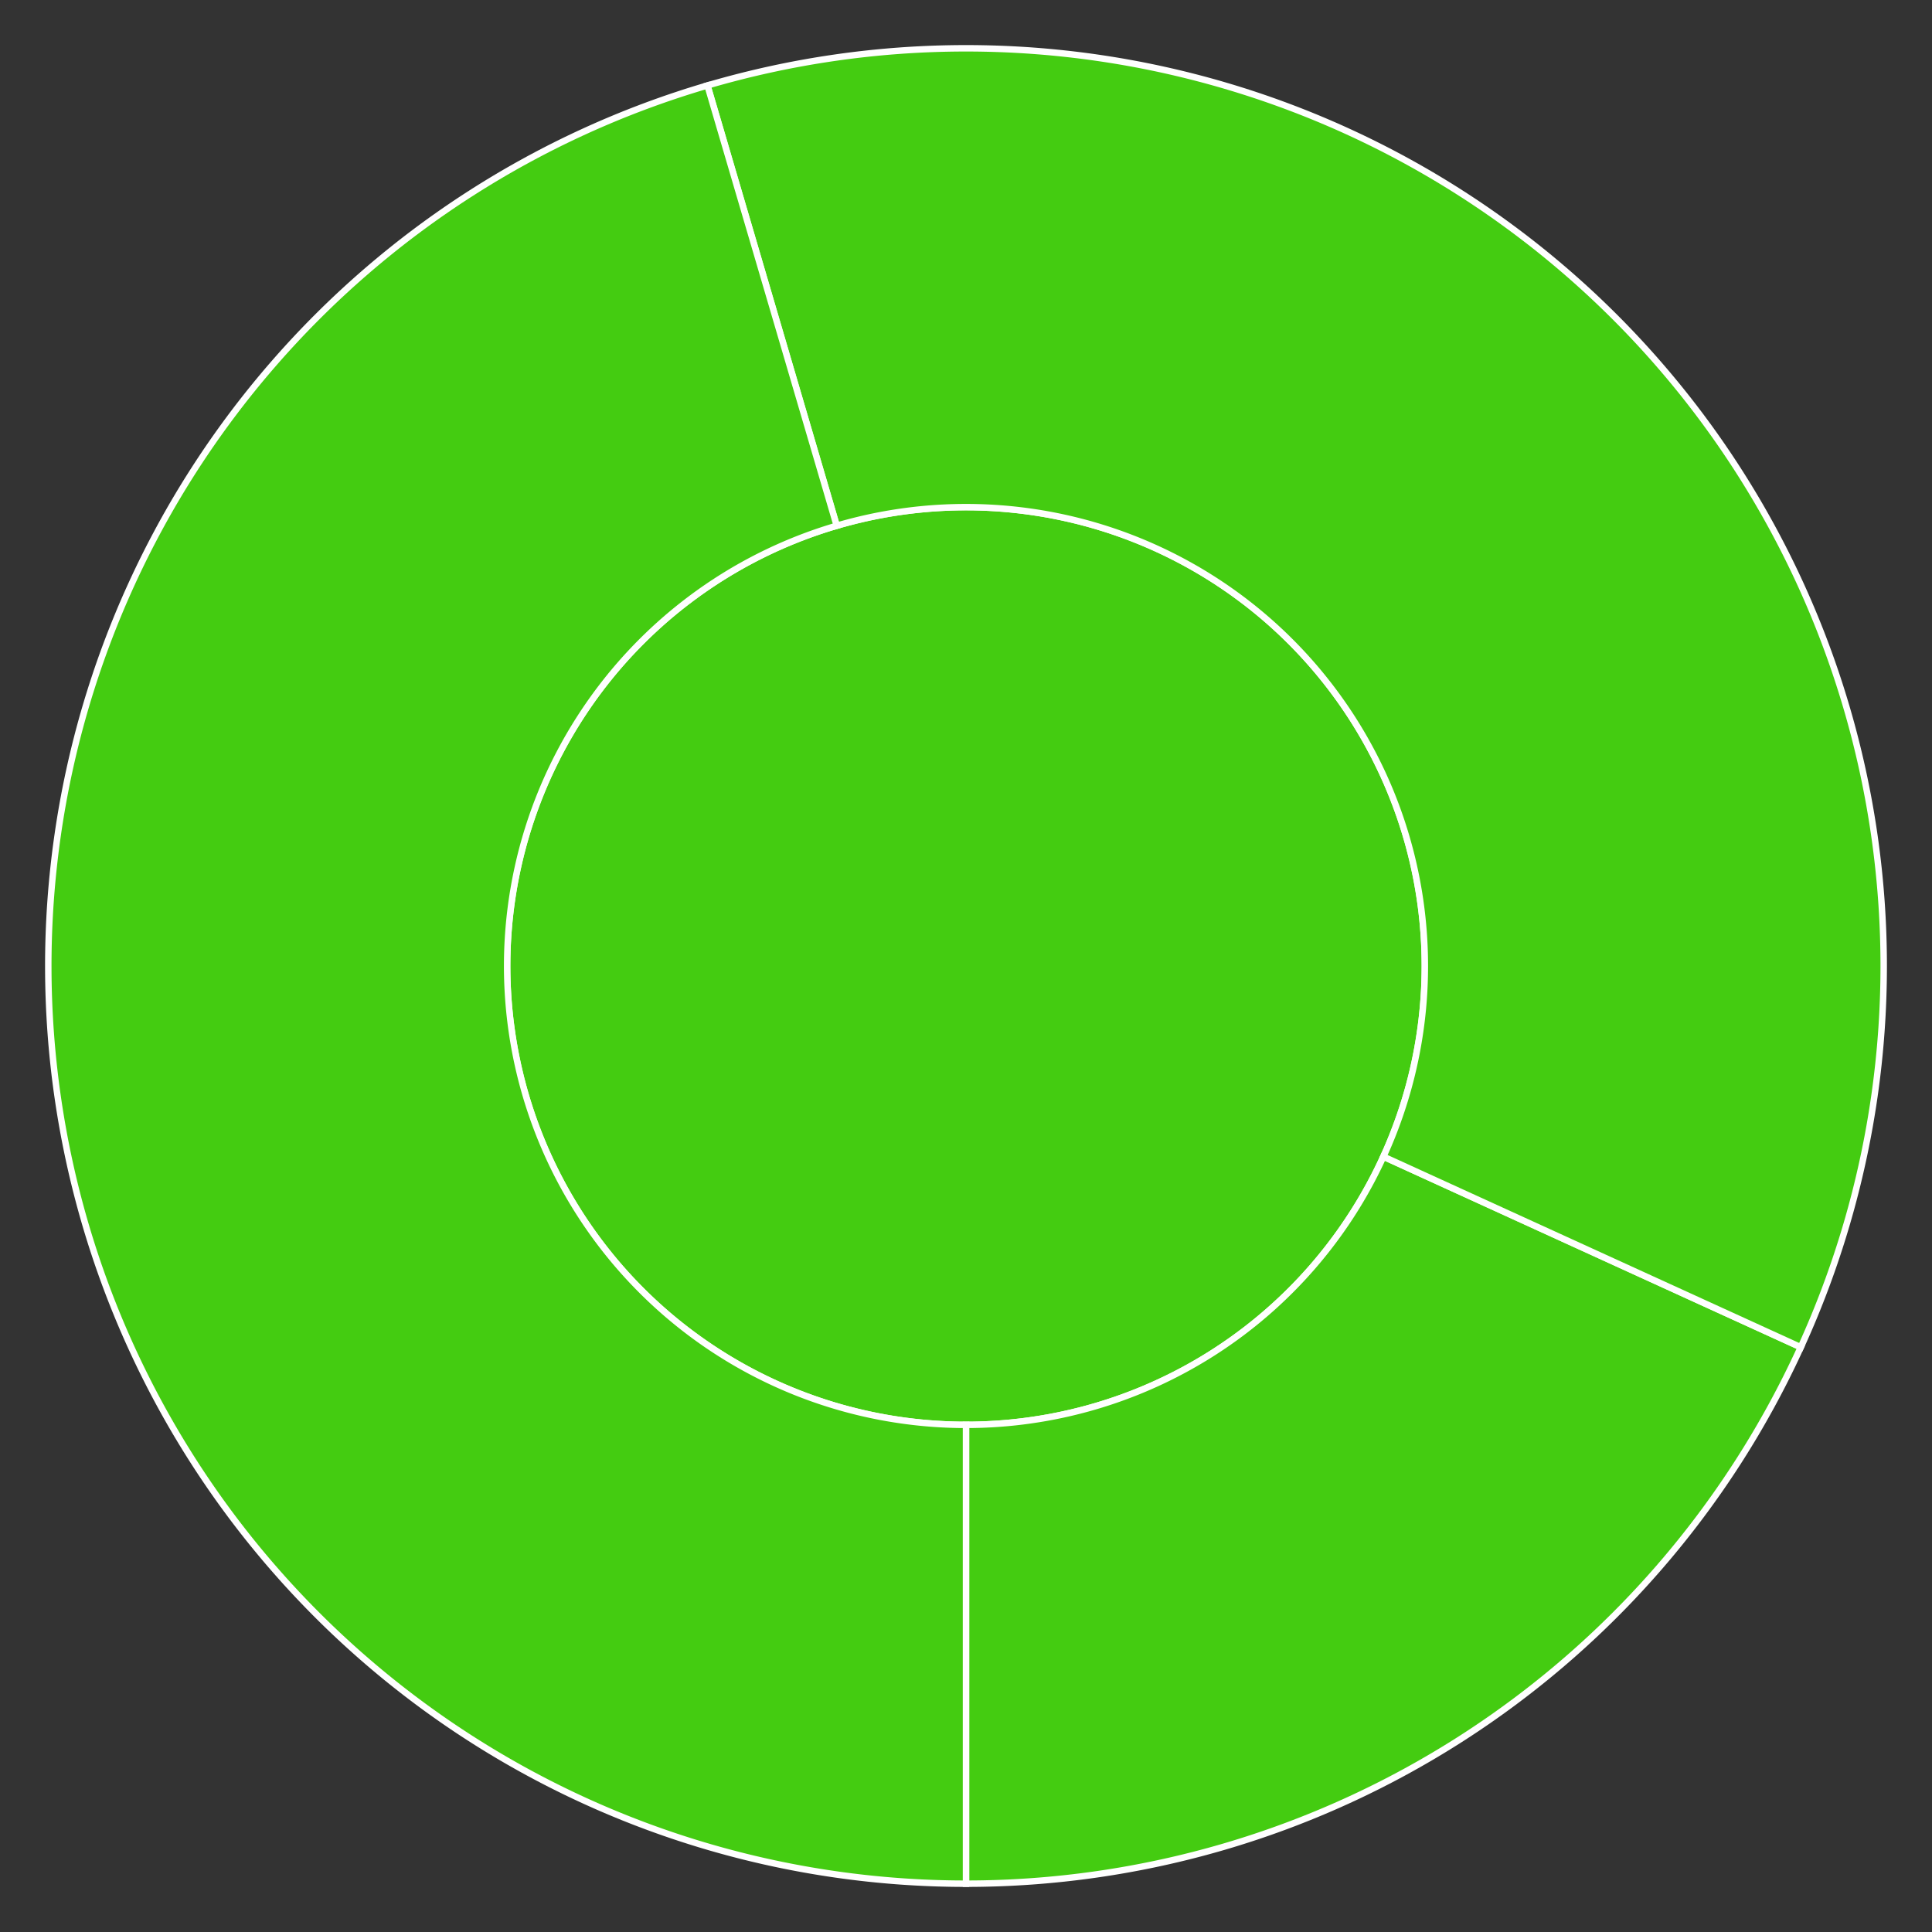
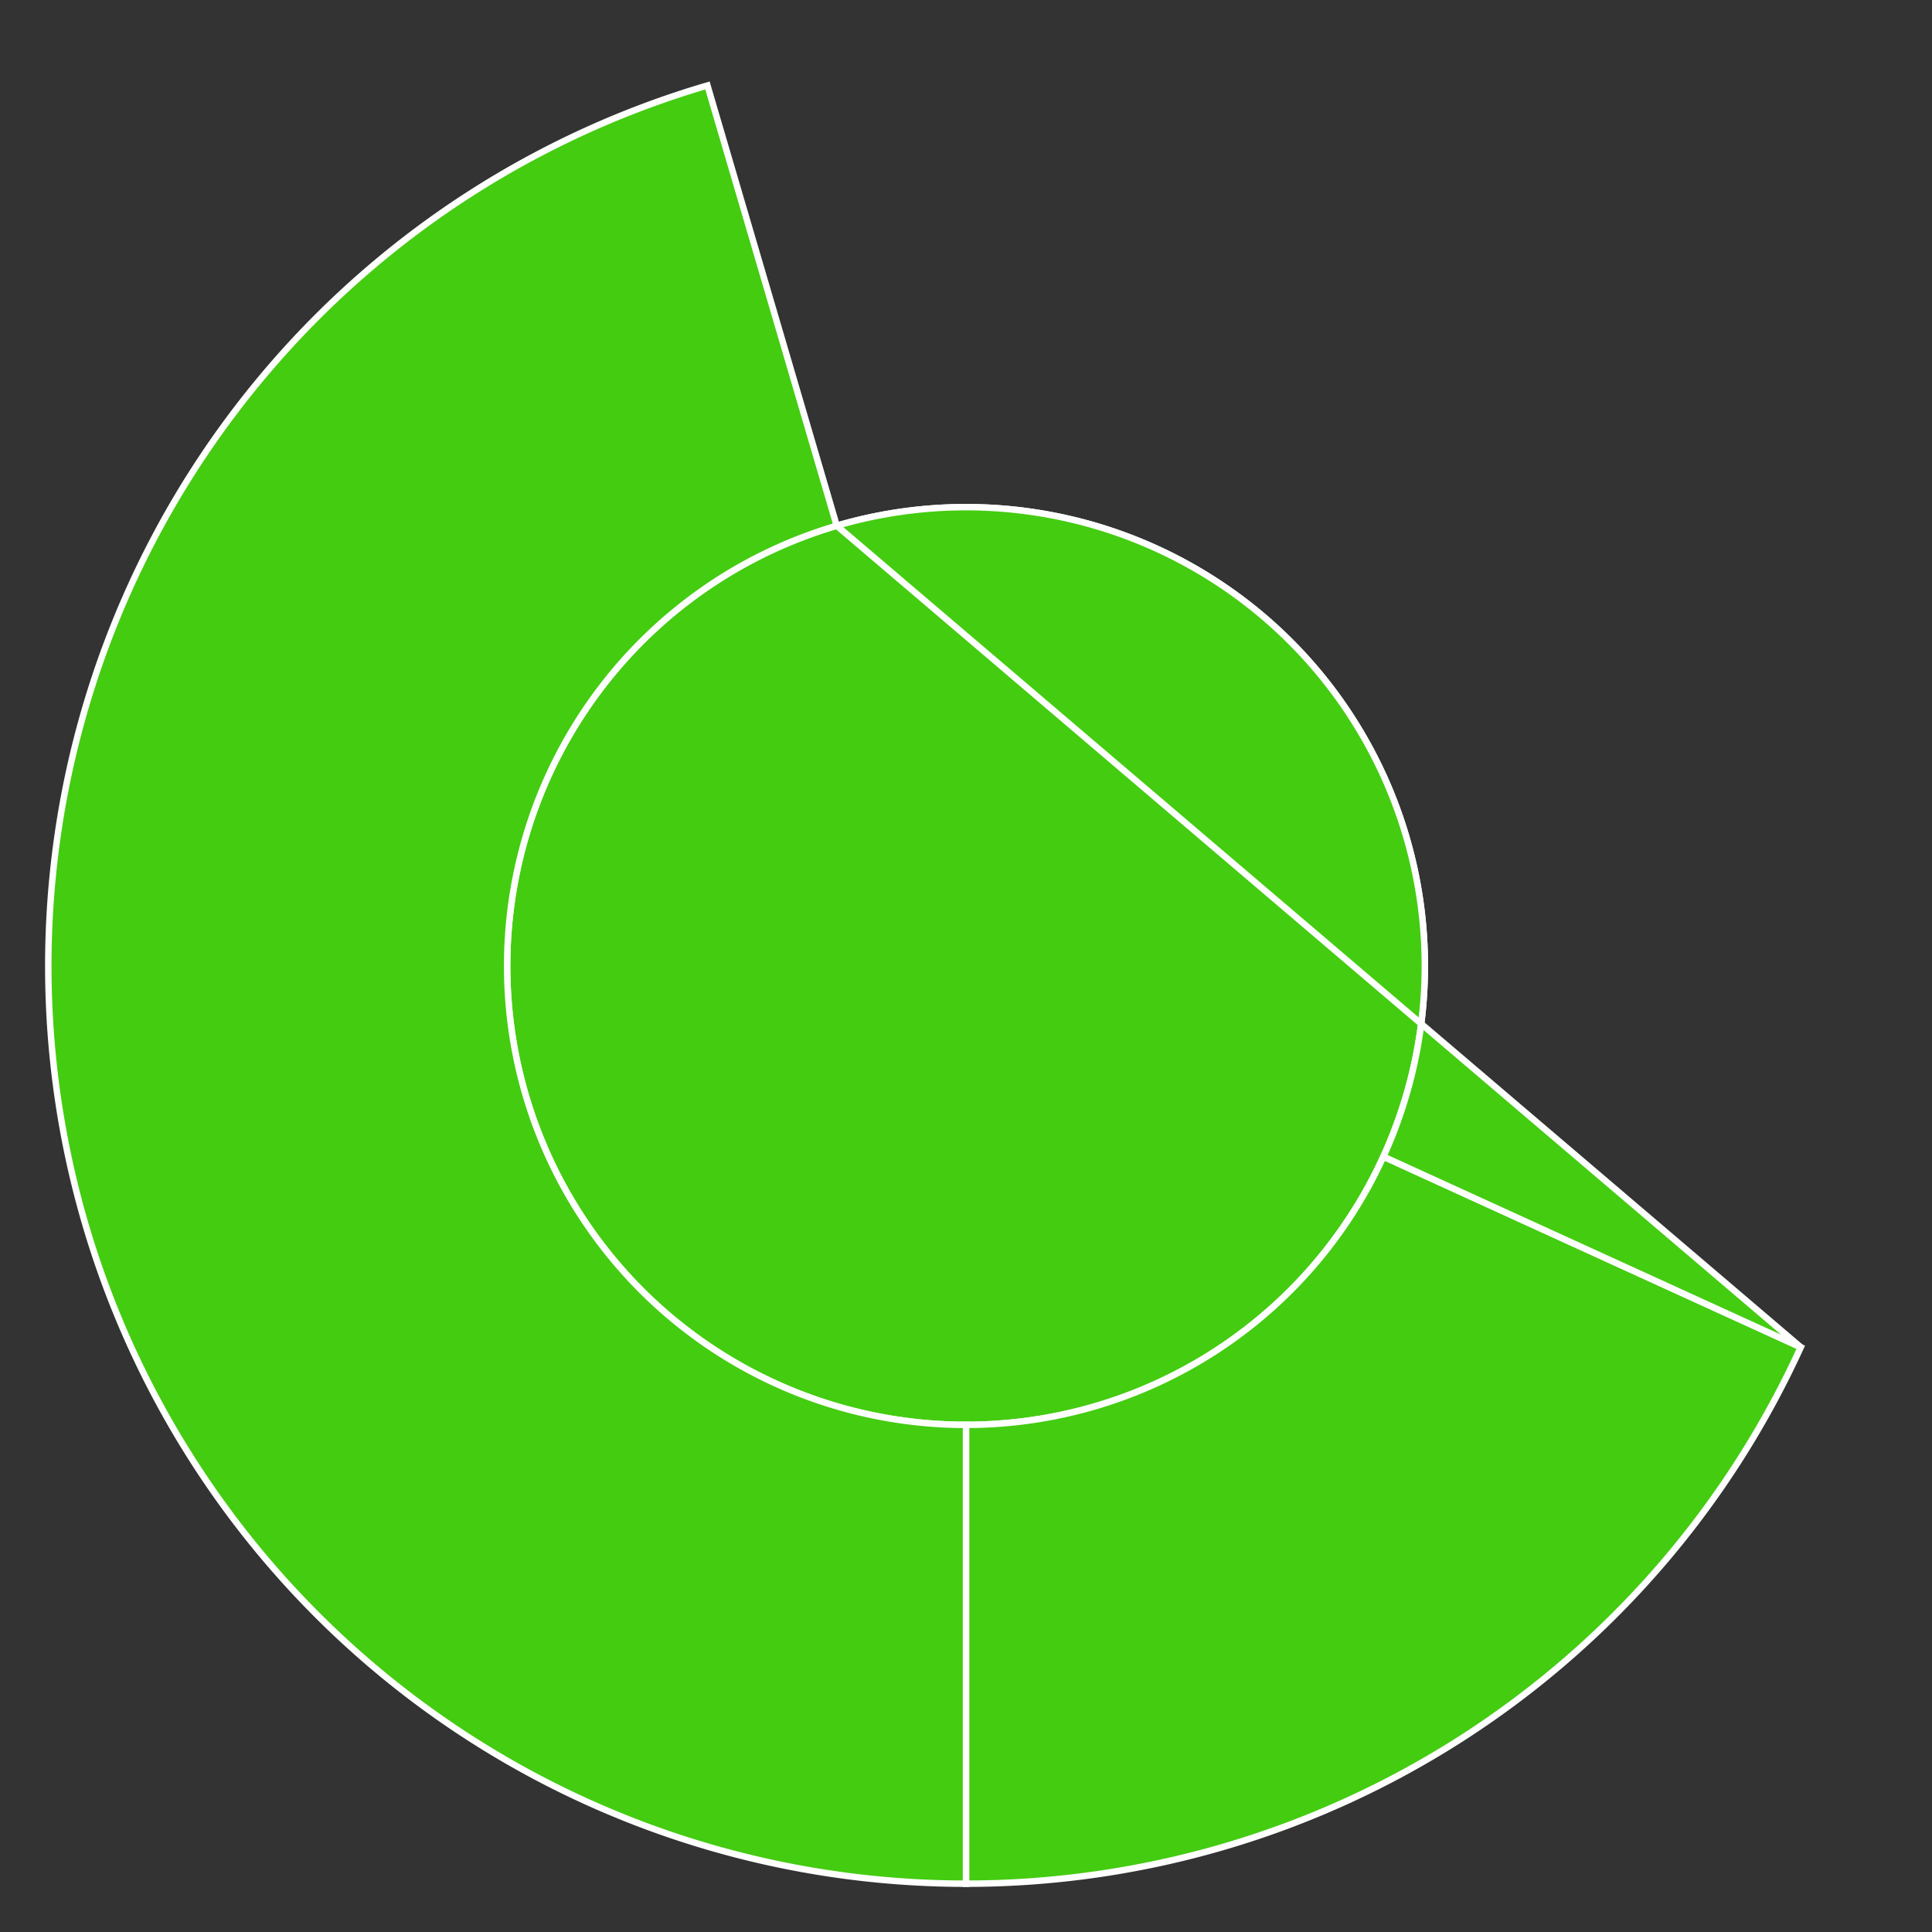
<svg xmlns="http://www.w3.org/2000/svg" baseProfile="full" width="300" height="300" viewBox="0 0 300 300" version="1.1">
  <rect x="0" y="0" width="300" height="300" fill="#333333" stroke="none" />
  <style>rect.s{mask:url(#mask);}</style>
  <defs>
    <pattern id="white" width="4" height="4" patternUnits="userSpaceOnUse" patternTransform="rotate(45)">
      <rect width="2" height="2" transform="translate(0,0)" fill="white" />
    </pattern>
    <mask id="mask">
-       <rect x="0" y="0" width="100%" height="100%" fill="url(#white)" />
-     </mask>
+       </mask>
  </defs>
  <circle cx="150.0" cy="150.0" fill="#4c1" r="71.25" stroke="white" stroke-width="1" />
  <path d="M 150.0 221.25 L 150.0 292.5 A 142.5 142.5 0 0 0 279.623 209.197 L 214.811 179.598 A 71.25 71.25 0 0 1 150.0 221.25 z" fill="#4c1" stroke="white" stroke-width="1" />
-   <path d="M 214.811 179.598 L 279.623 209.197 A 142.5 142.5 0 0 0 109.853 13.272 L 129.927 81.636 A 71.25 71.25 0 0 1 214.811 179.598 z" fill="#4c1" stroke="white" stroke-width="1" />
+   <path d="M 214.811 179.598 L 279.623 209.197 L 129.927 81.636 A 71.25 71.25 0 0 1 214.811 179.598 z" fill="#4c1" stroke="white" stroke-width="1" />
  <path d="M 129.927 81.636 L 109.853 13.272 A 142.5 142.5 0 0 0 150 292.5 L 150 221.25 A 71.25 71.25 0 0 1 129.927 81.636 z" fill="#4c1" stroke="white" stroke-width="1" />
</svg>